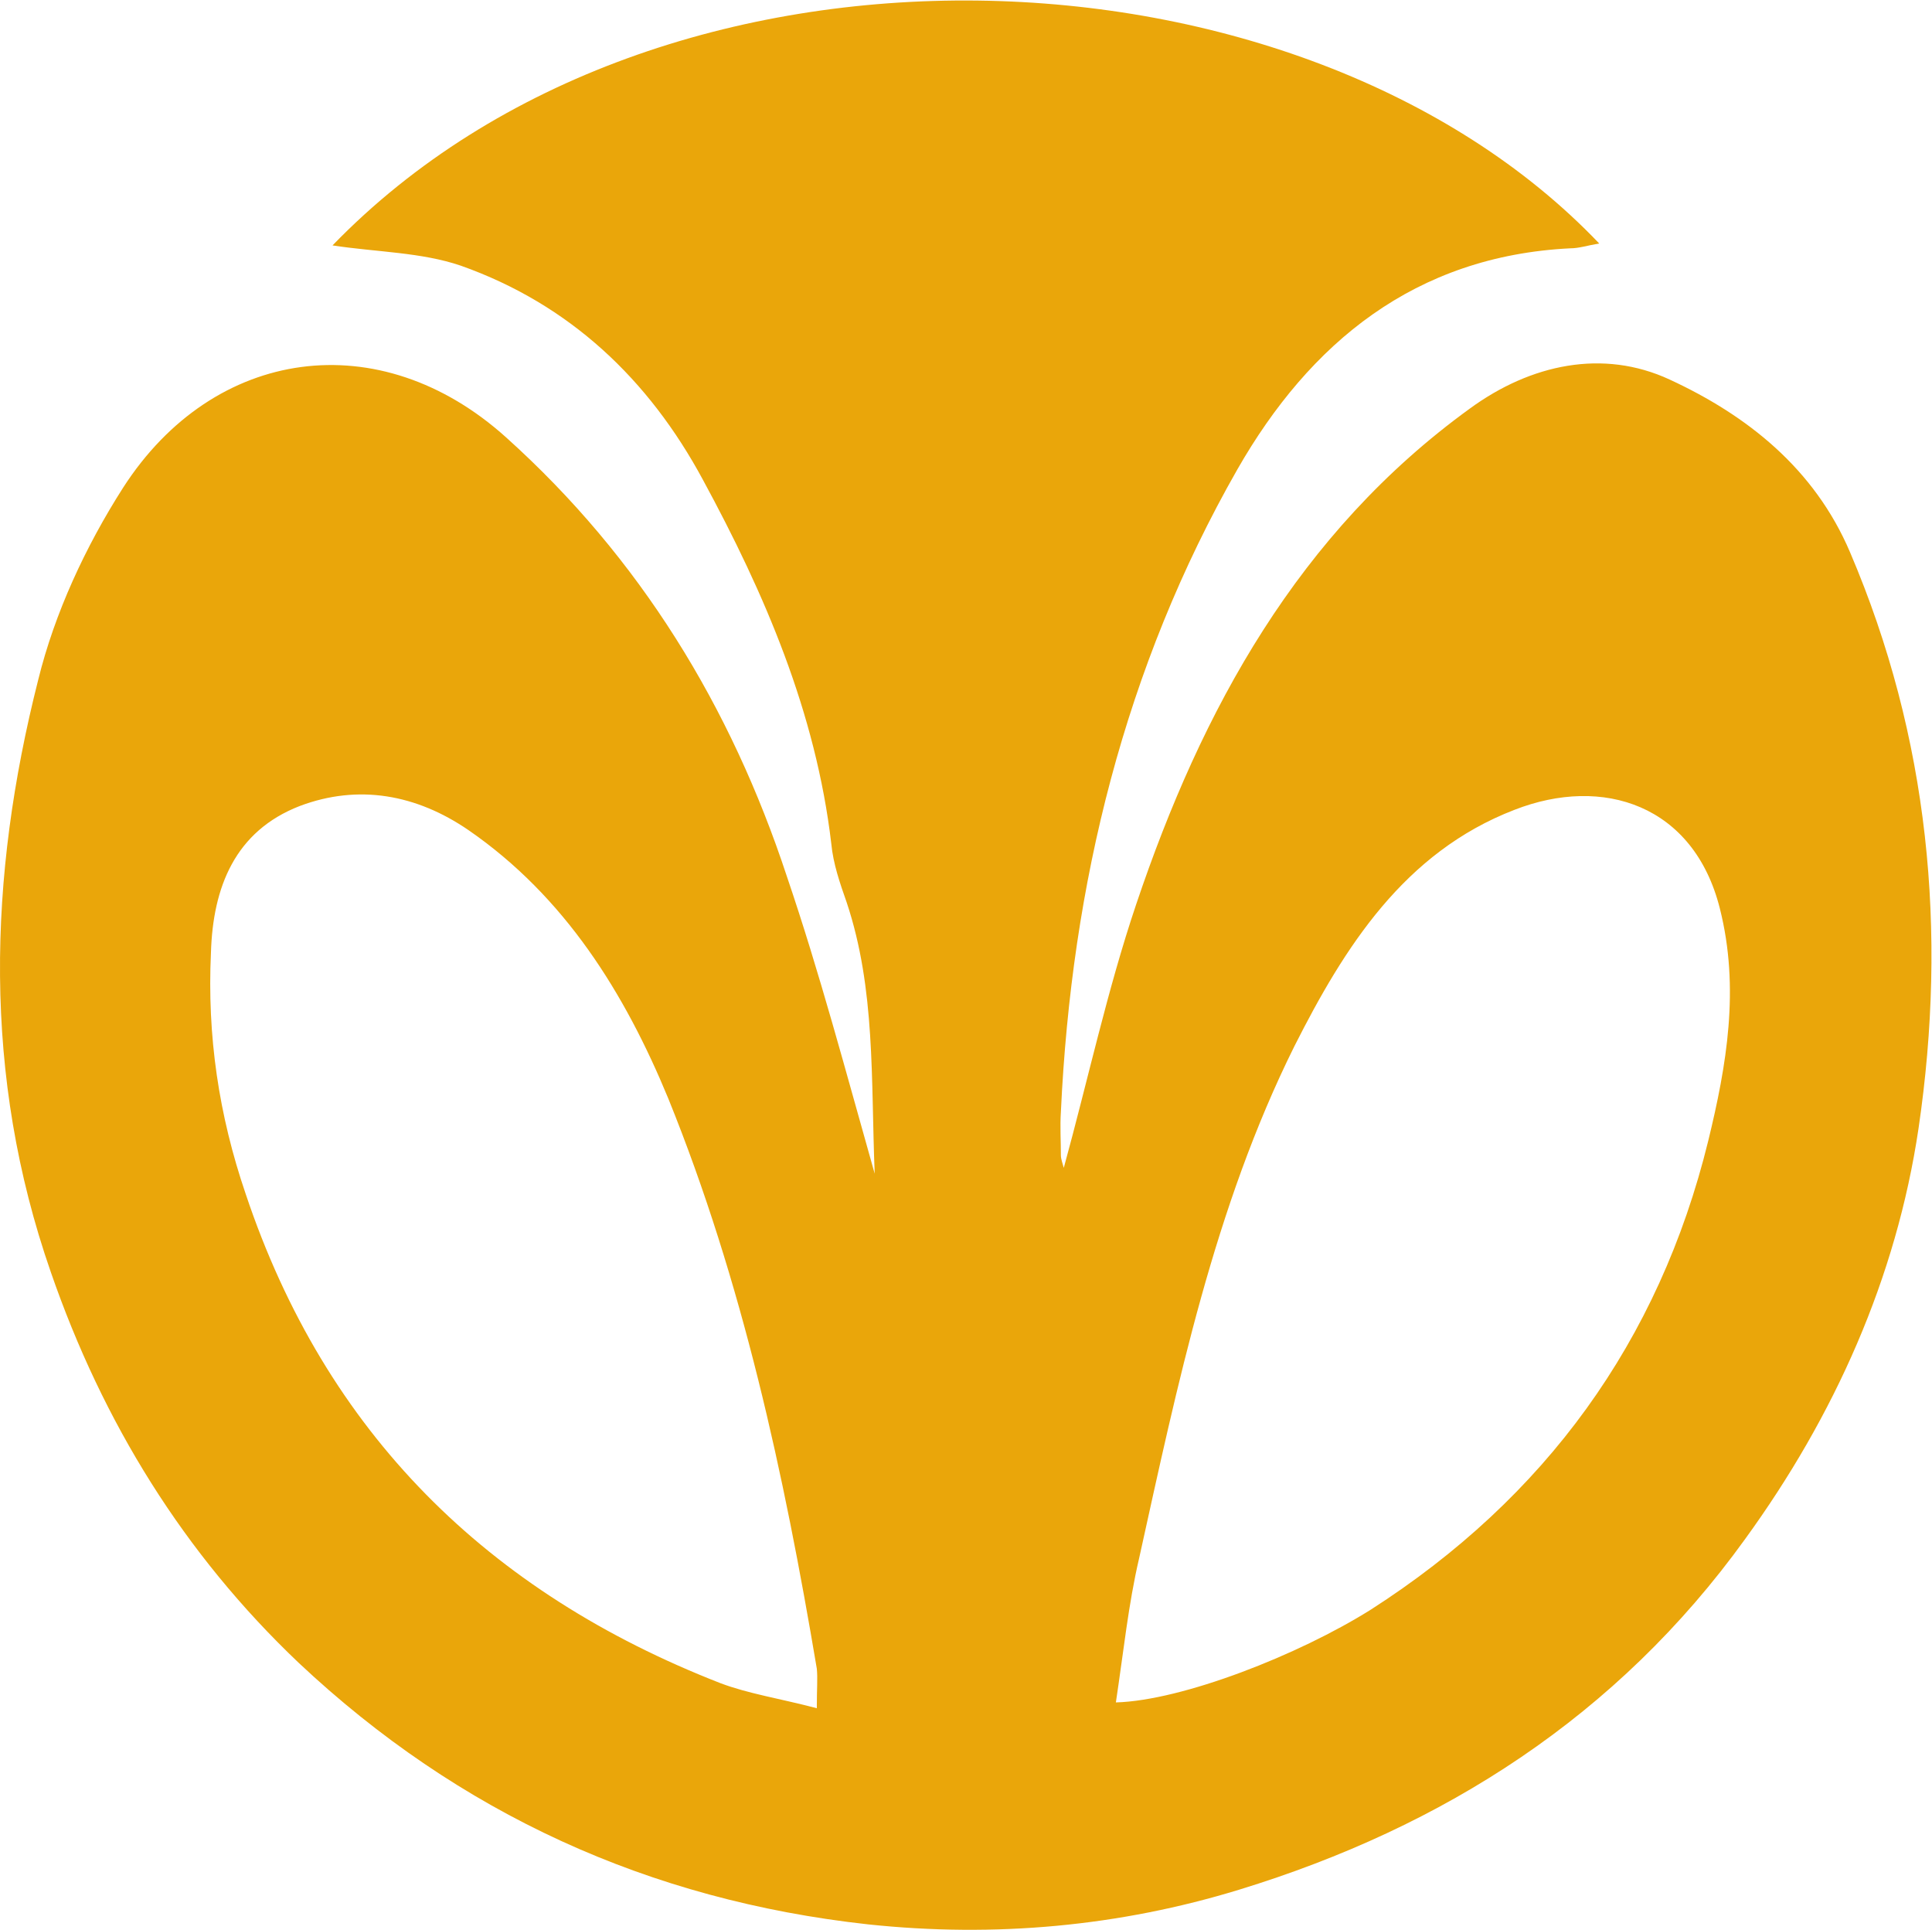
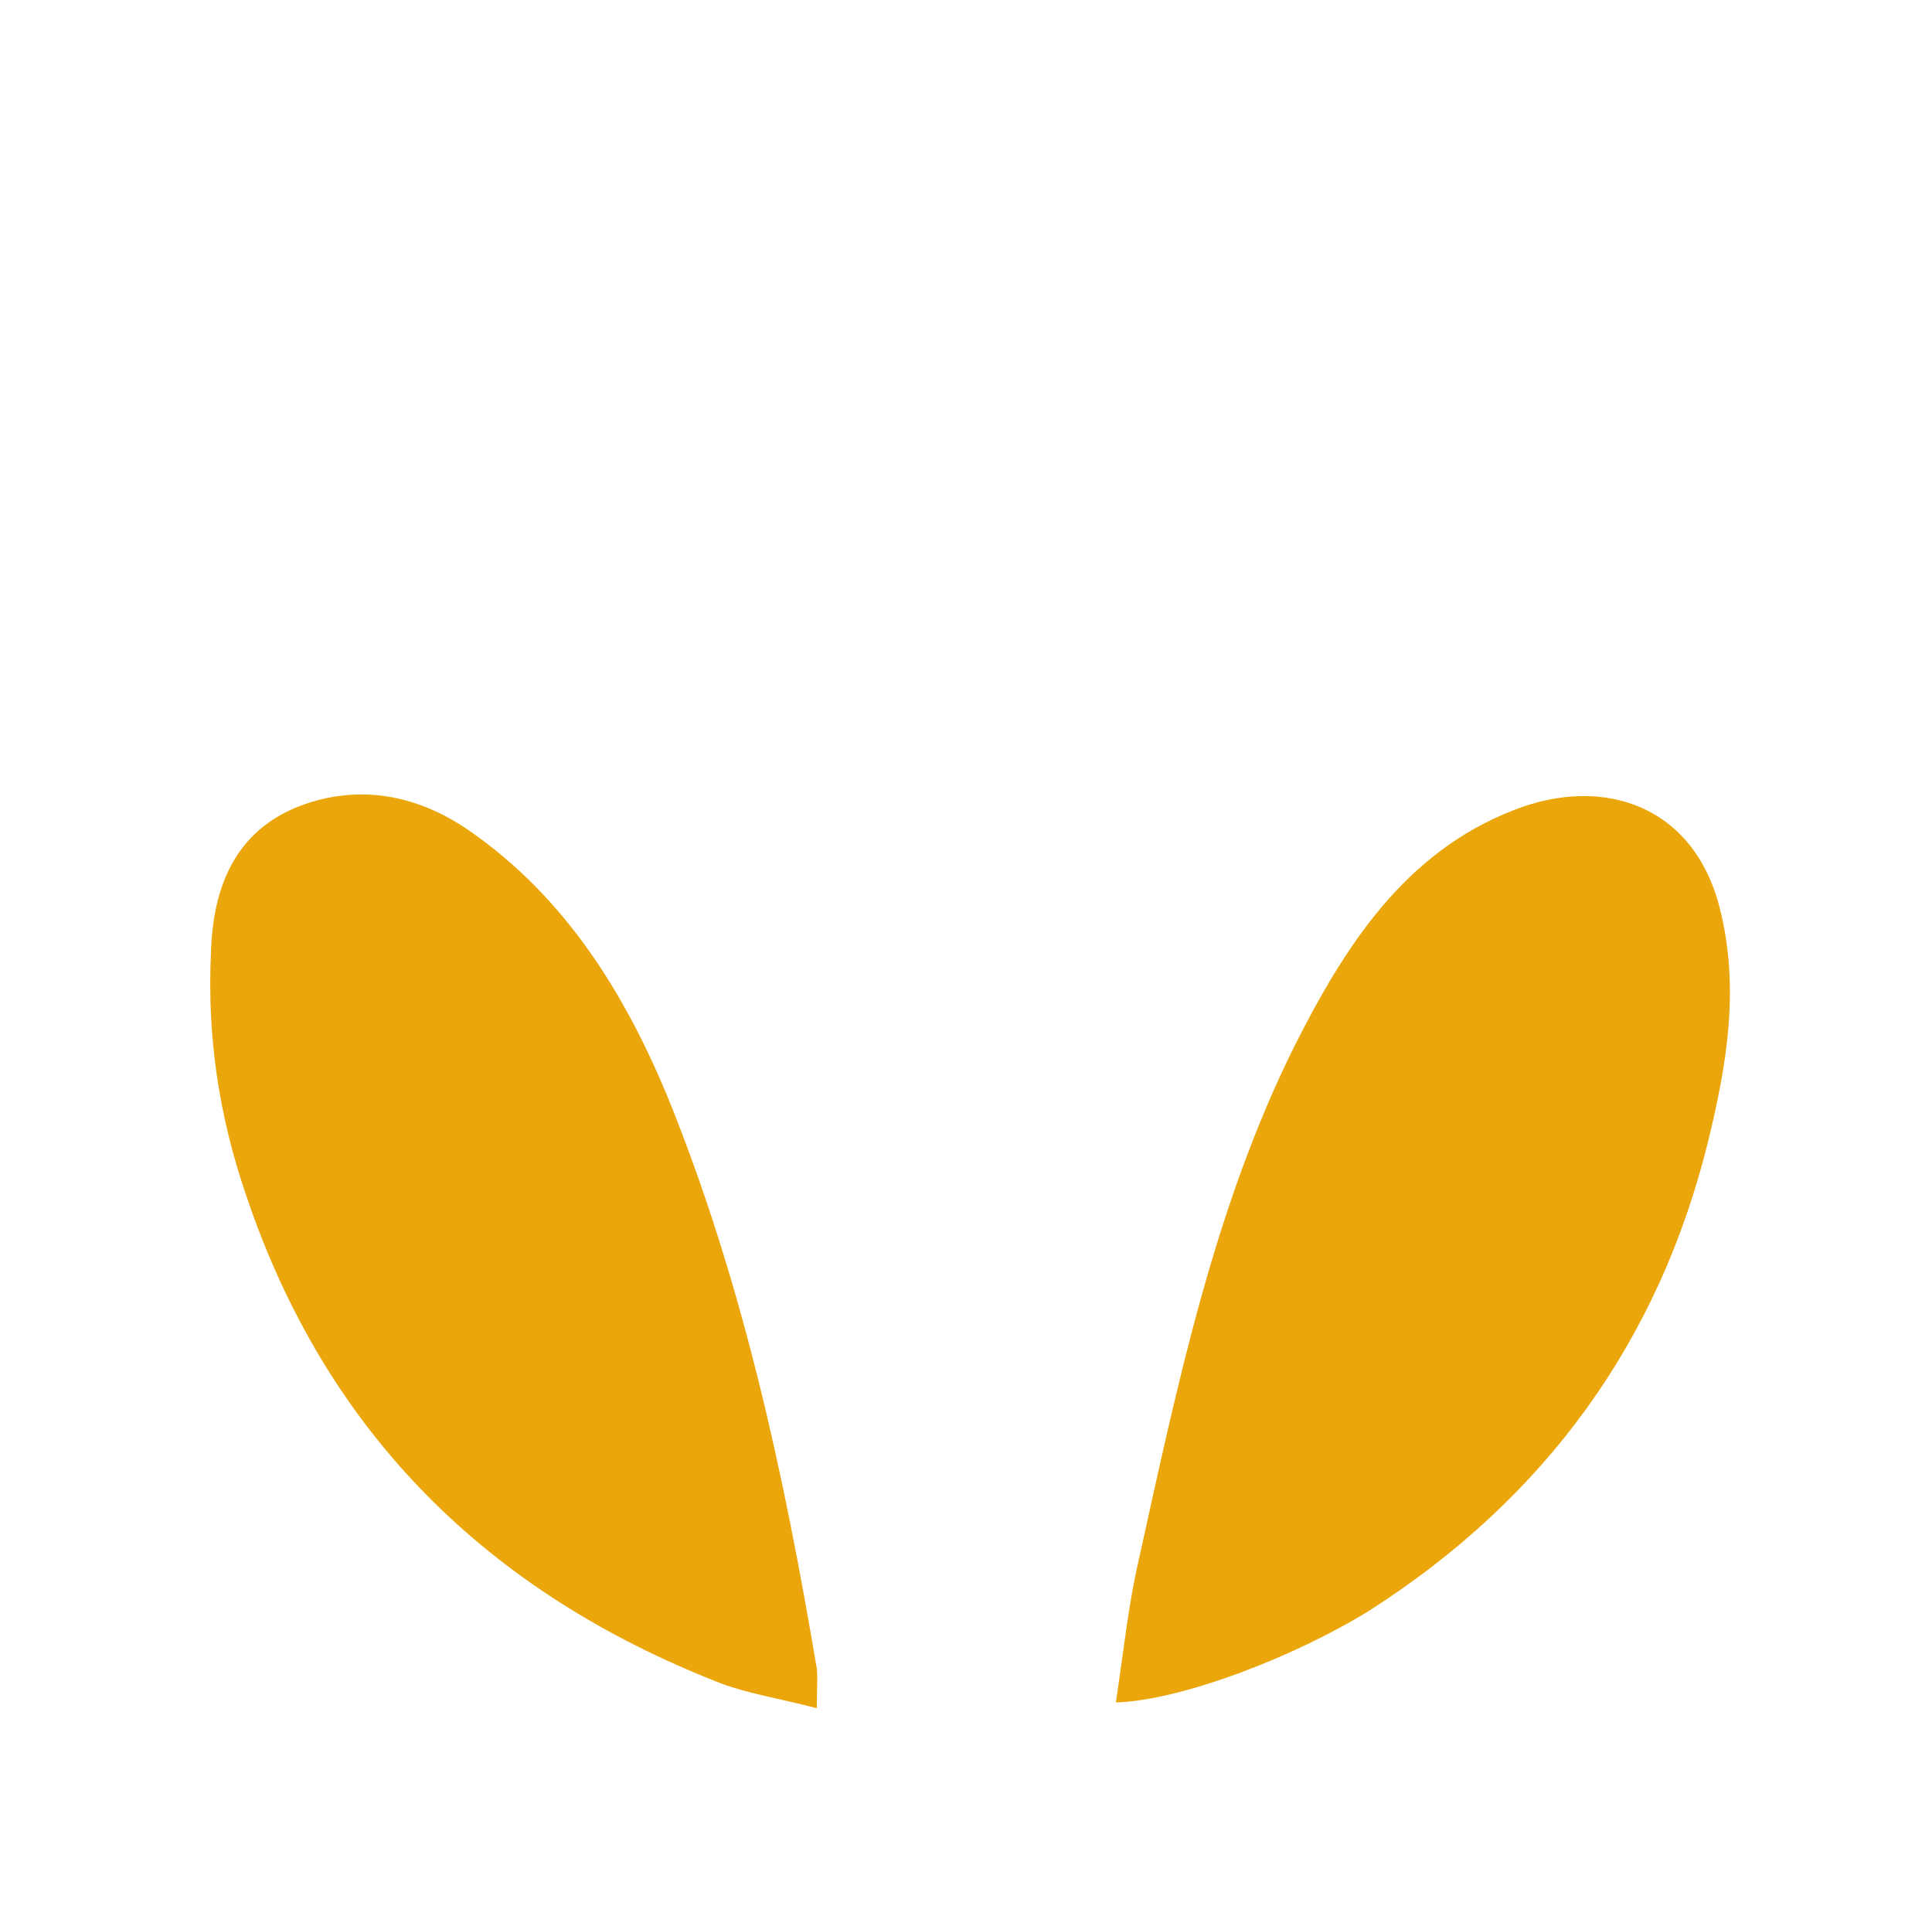
<svg xmlns="http://www.w3.org/2000/svg" viewBox="0 0 266.947 266.6" height="266.6" width="266.947" xml:space="preserve" id="svg2" version="1.1">
  <defs id="defs6">
 </defs>
  <g transform="matrix(1.333,0,0,-1.333,0,266.6)" id="g10">
    <g transform="scale(0.1)" id="g12">
-       <path id="path14" style="fill:#eaa60a;fill-opacity:1;fill-rule:nonzero;stroke:none" d="m 846.664,229.648 c 0,21 0.996,31 0,41 -34.004,202 -77.004,401 -154.004,591 -45,109 -107,209.002 -207,278.002 -54,37 -114,48 -175,25 -67,-26 -90,-84 -92,-152 -4,-86.002 8,-168.002 36,-250.002 83,-248 251,-413 492,-507 29.004,-11 62.004,-16 100.004,-26 z m 309.996,6 c 69,2 189,49 264,96 181,116 299,278 350,486 19,78 33,158 12,241.002 -27,107 -121,138 -213,102 -114,-44 -176,-142 -228,-245.002 -83,-167 -121,-350 -161,-531 -11,-47 -16,-96 -24,-149 z m -249.996,548 c -4.004,98 0.996,191 -29.004,281.002 -7,20 -14,40 -15.996,61 -16,136 -69.004,259 -133,377 -56,104 -138,182 -251,222 -41,14 -87,14 -133,21 340,351 1004.996,325 1312.996,2 -12,-2 -21,-5 -30,-5 -161,-8 -270,-98 -345,-229 -117,-205 -172,-430 -183,-666.002 -1,-15 0,-30 0,-45 0,-4 2,-9 3,-13 25,91 45,184 75,273.002 68,202 168,385 346,514 63,46 138,62 207,30 80,-37 150,-92 187,-179 82,-192 101,-393 71,-597.002 -23,-155 -87,-298 -180,-426 -132,-183 -312,-298 -524,-363 -124,-38 -253,-50 -385,-36 -227,25 -424,115 -590,271 -119,113 -202.996,249 -256.996,405 -71,204 -65,409.002 -13,614.002 17,69 49,138 87.996,199 94.004,146 266,170 397,52 139.004,-125 233,-279 291,-455 34,-100.002 61.004,-202.002 91.004,-308.002">
+       <path id="path14" style="fill:#eaa60a;fill-opacity:1;fill-rule:nonzero;stroke:none" d="m 846.664,229.648 c 0,21 0.996,31 0,41 -34.004,202 -77.004,401 -154.004,591 -45,109 -107,209.002 -207,278.002 -54,37 -114,48 -175,25 -67,-26 -90,-84 -92,-152 -4,-86.002 8,-168.002 36,-250.002 83,-248 251,-413 492,-507 29.004,-11 62.004,-16 100.004,-26 z m 309.996,6 c 69,2 189,49 264,96 181,116 299,278 350,486 19,78 33,158 12,241.002 -27,107 -121,138 -213,102 -114,-44 -176,-142 -228,-245.002 -83,-167 -121,-350 -161,-531 -11,-47 -16,-96 -24,-149 z m -249.996,548 ">
   </path>
    </g>
  </g>
</svg>